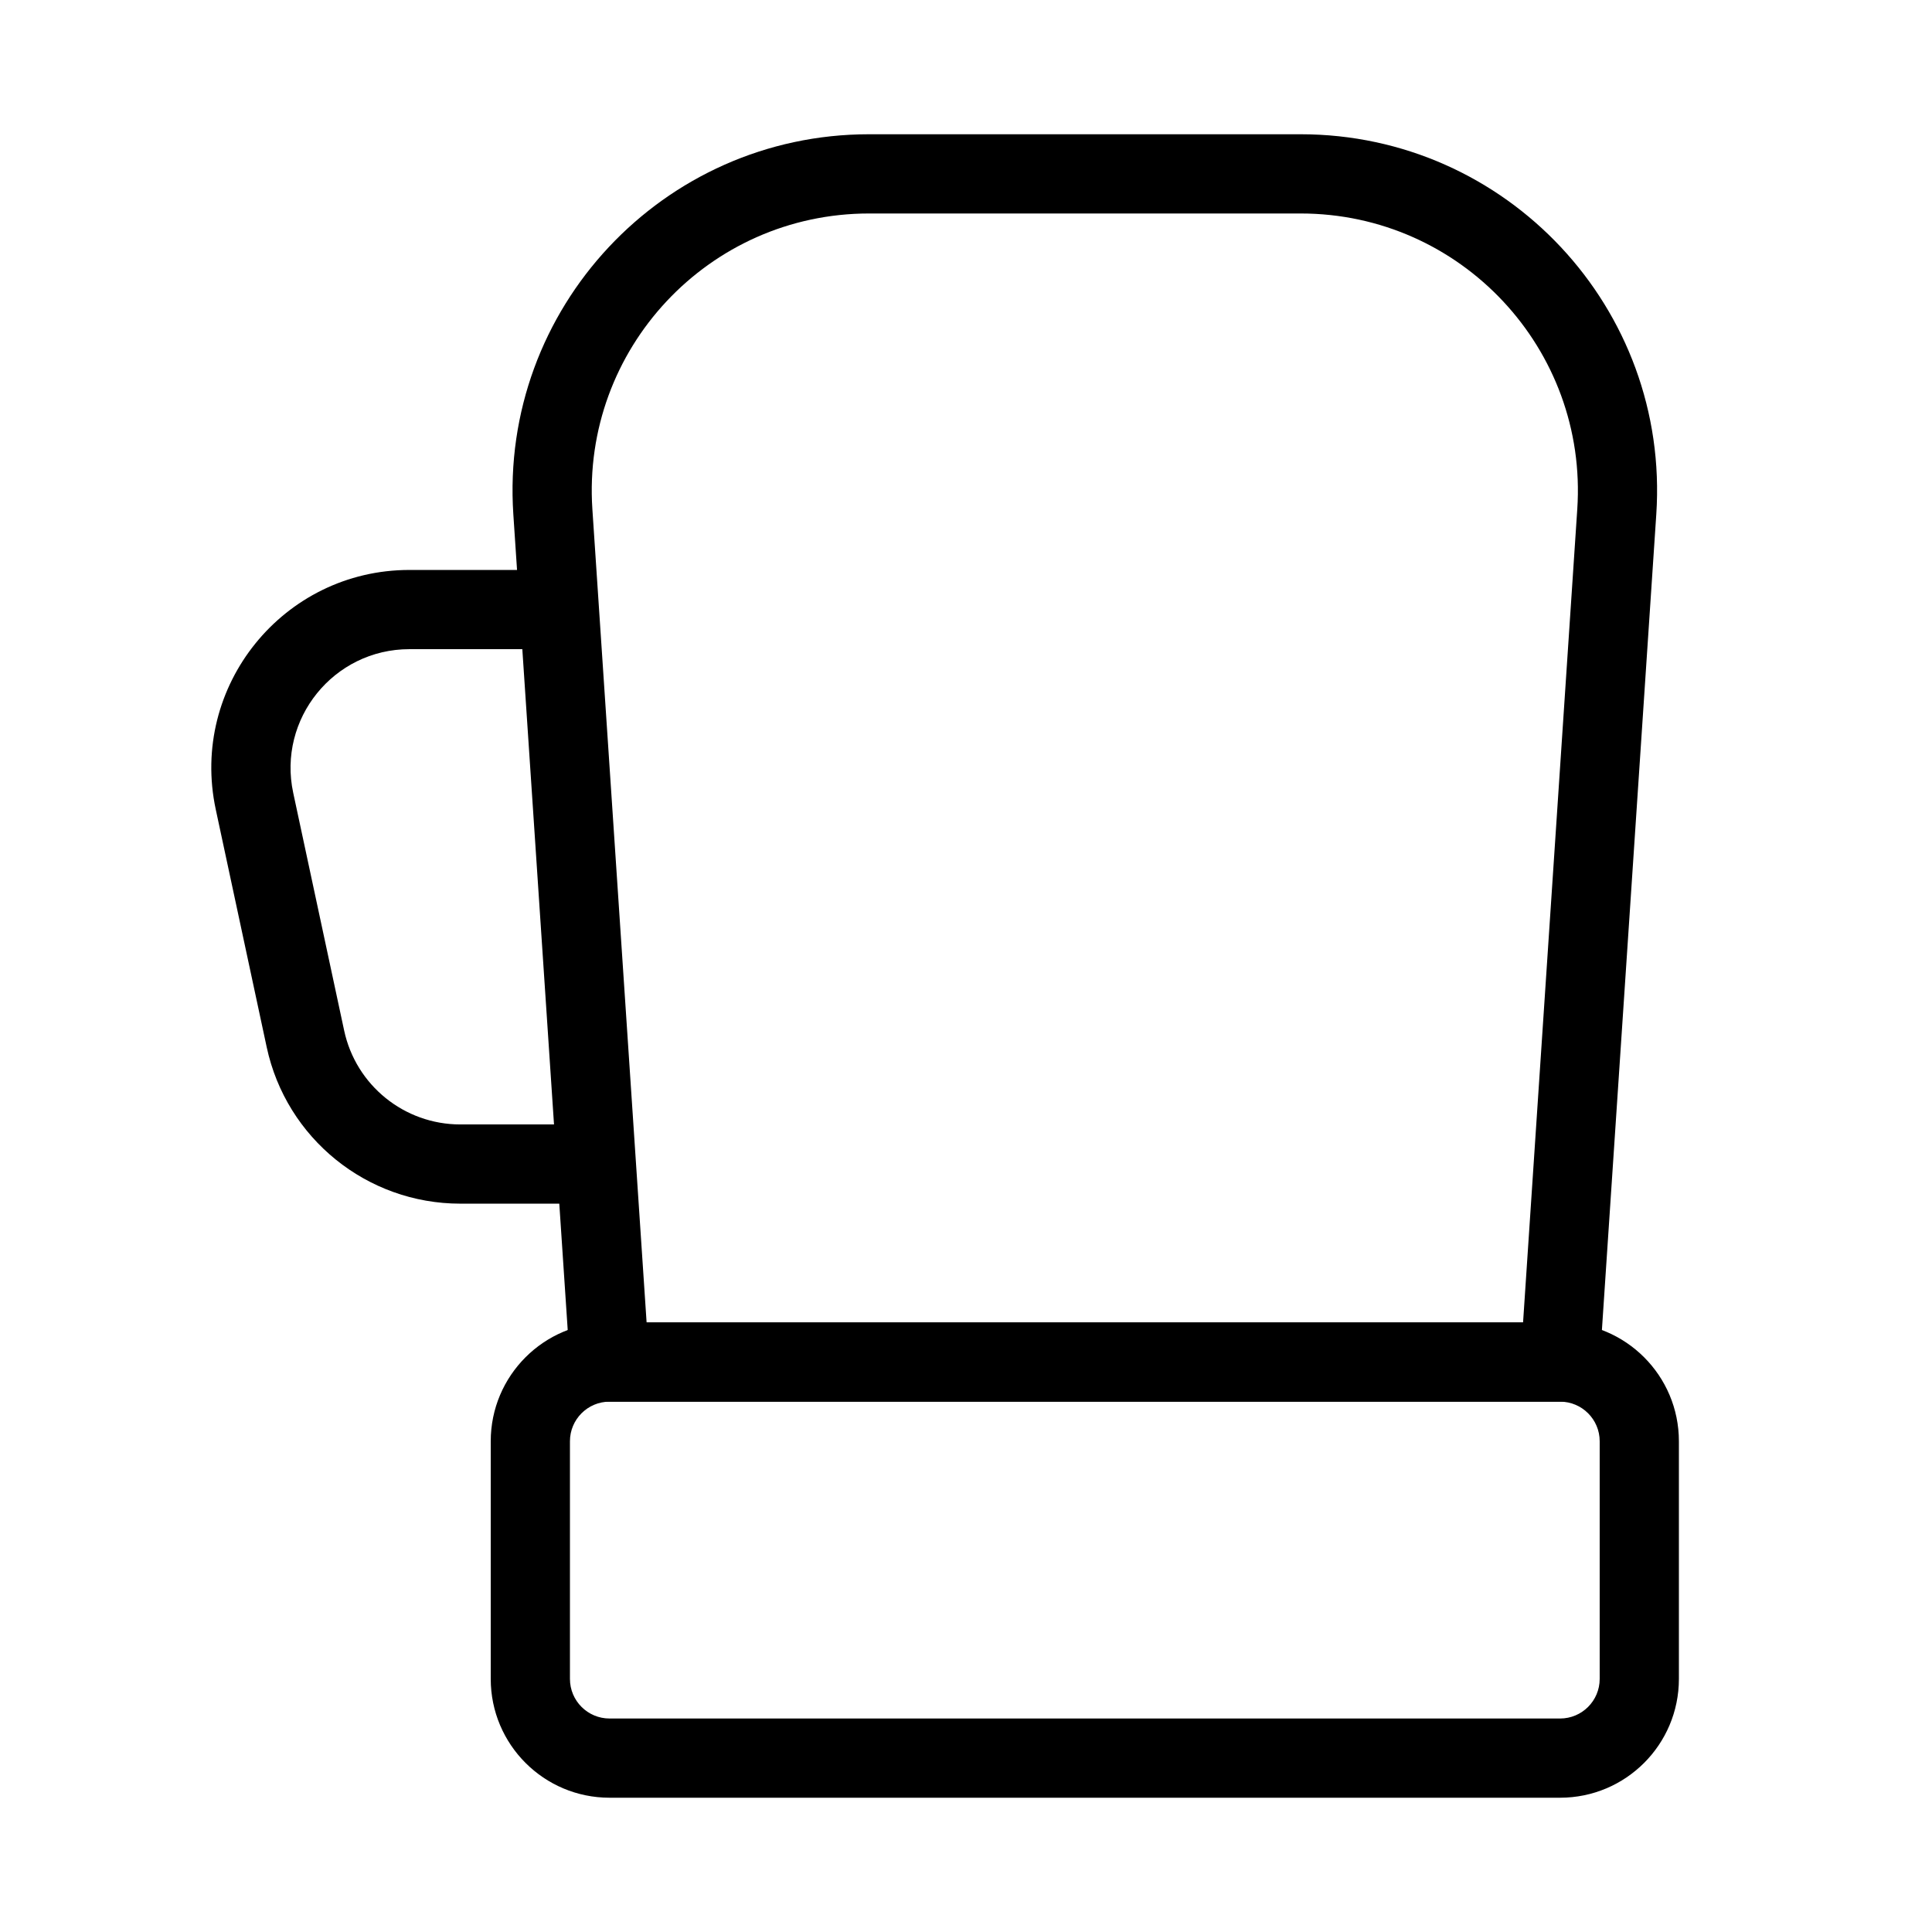
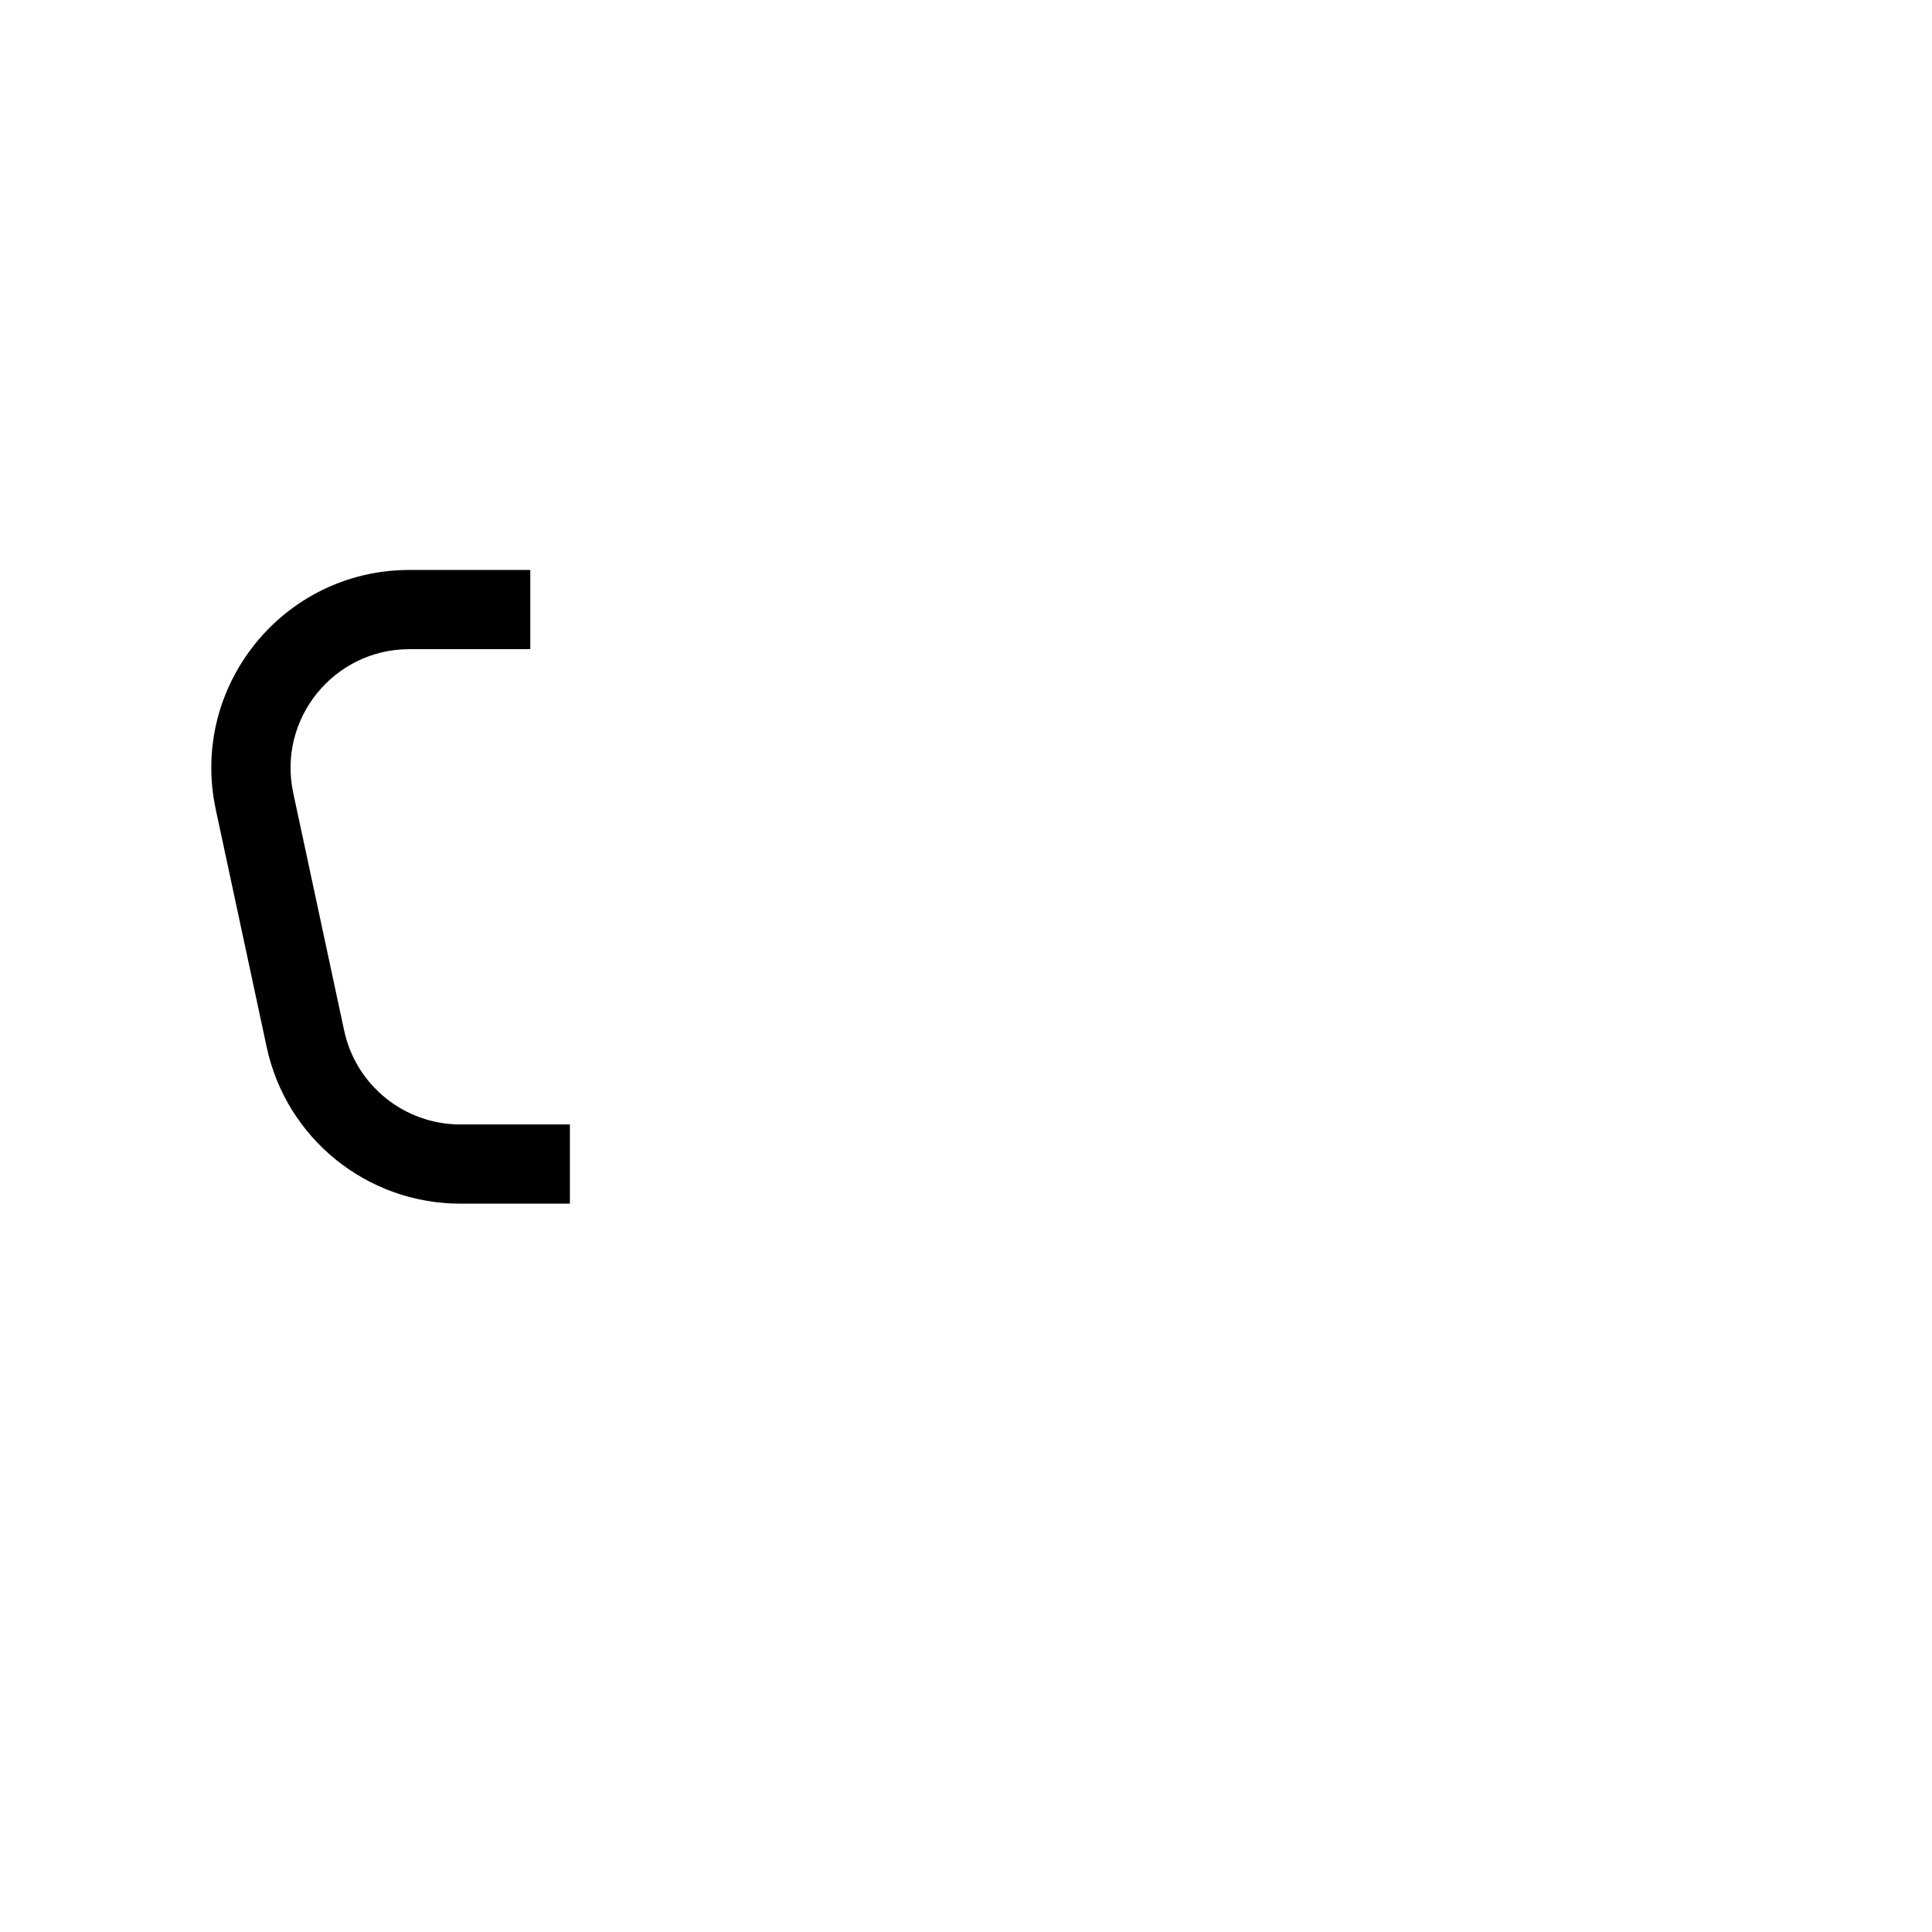
<svg xmlns="http://www.w3.org/2000/svg" fill="#000000" width="800px" height="800px" version="1.1" viewBox="144 144 512 512">
  <g fill-rule="evenodd">
-     <path d="m280.04 280.33c-3.633-54.523 39.613-100.75 94.258-100.75h114.38c54.645 0 97.891 46.223 94.254 100.75l-15.023 225.33c-0.367 5.516-4.945 9.797-10.473 9.797h-251.9c-5.527 0-10.105-4.281-10.473-9.797zm94.258-79.754c-42.504 0-76.137 35.953-73.312 78.359l14.371 215.53h232.27l14.367-215.53c2.828-42.406-30.809-78.359-73.309-78.359z" />
    <path d="m201.18 358.52c-7-32.672 17.906-63.477 51.316-63.477h32.035v20.992h-32.035c-20.047 0-34.988 18.484-30.789 38.086l13.496 62.977c3.109 14.516 15.941 24.891 30.789 24.891h29.035v20.992h-29.035c-24.746 0-46.133-17.289-51.316-41.488z" />
-     <path d="m274.05 525.95c0-17.387 14.098-31.488 31.488-31.488h251.9c17.391 0 31.488 14.102 31.488 31.488v62.977c0 17.391-14.098 31.488-31.488 31.488h-251.9c-17.391 0-31.488-14.098-31.488-31.488zm31.488-10.496c-5.797 0-10.496 4.703-10.496 10.496v62.977c0 5.797 4.699 10.496 10.496 10.496h251.9c5.797 0 10.496-4.699 10.496-10.496v-62.977c0-5.793-4.699-10.496-10.496-10.496z" />
  </g>
</svg>